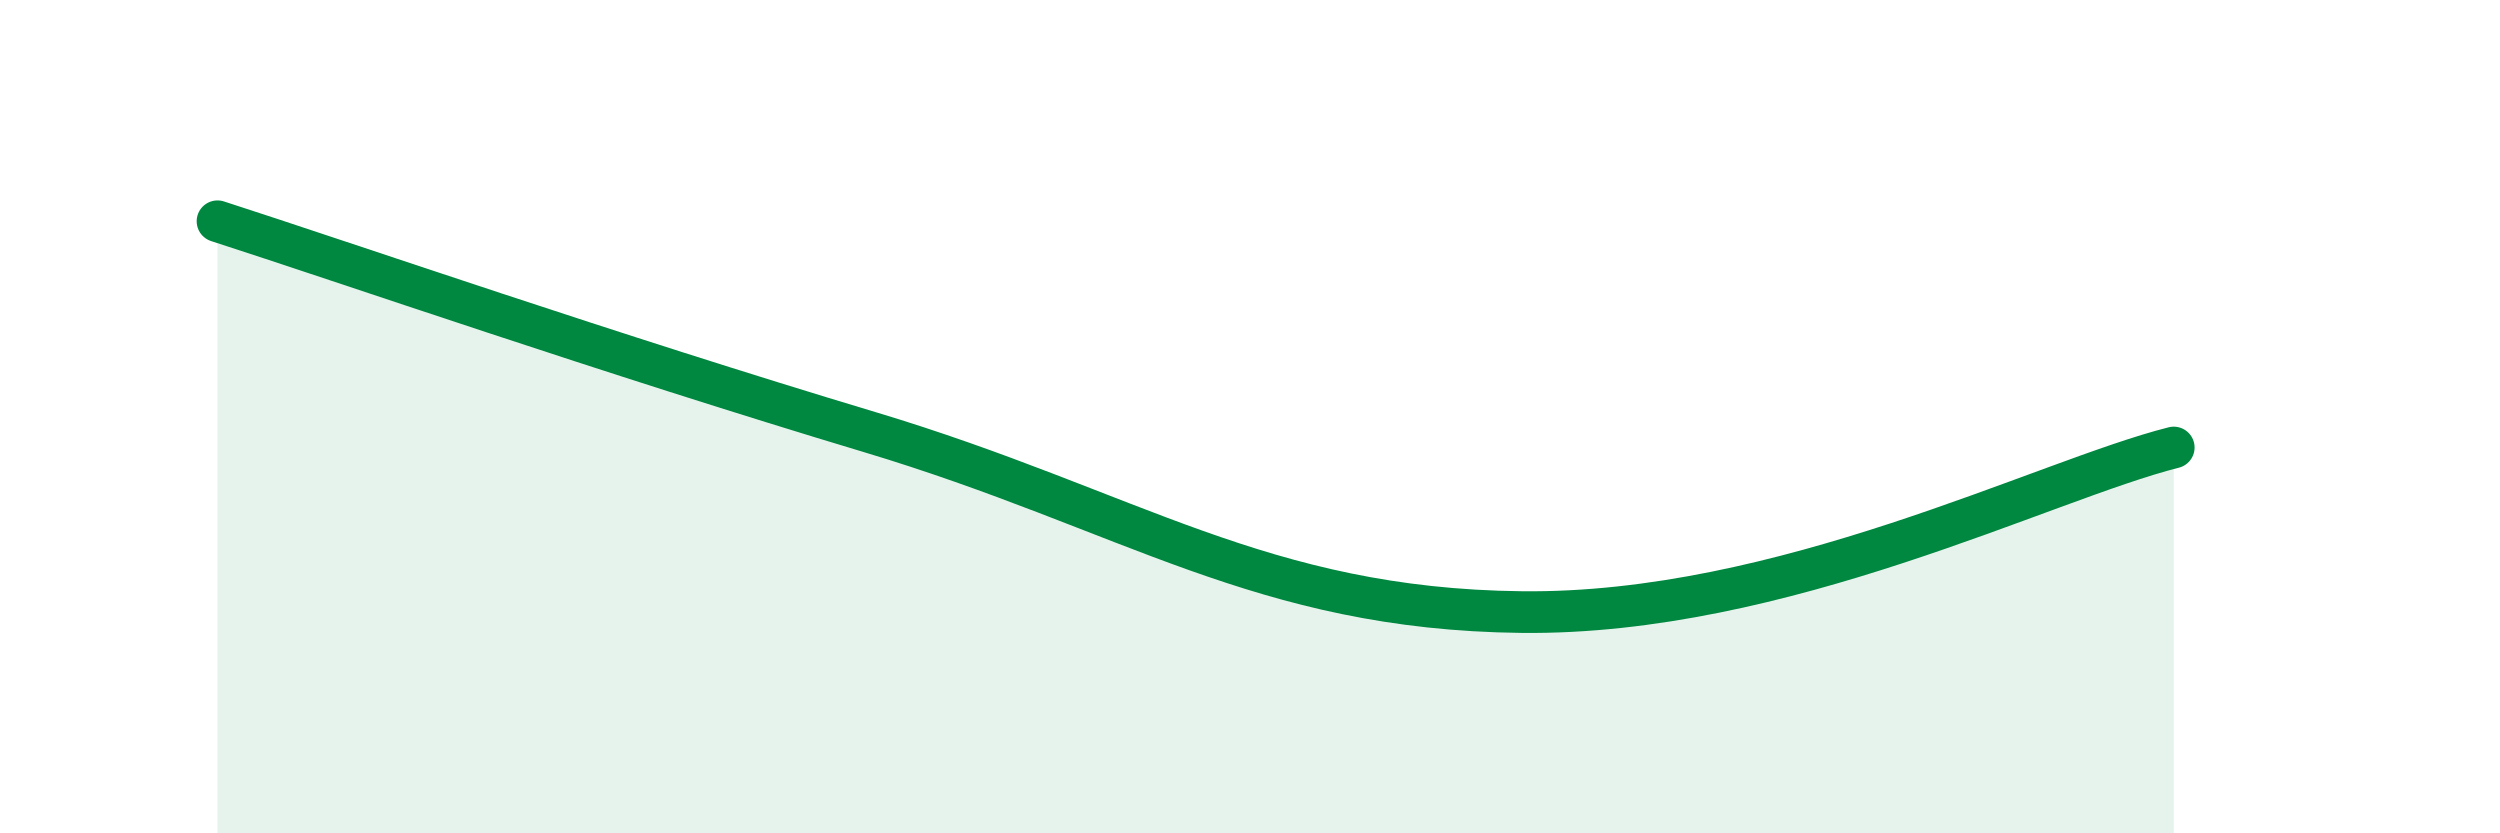
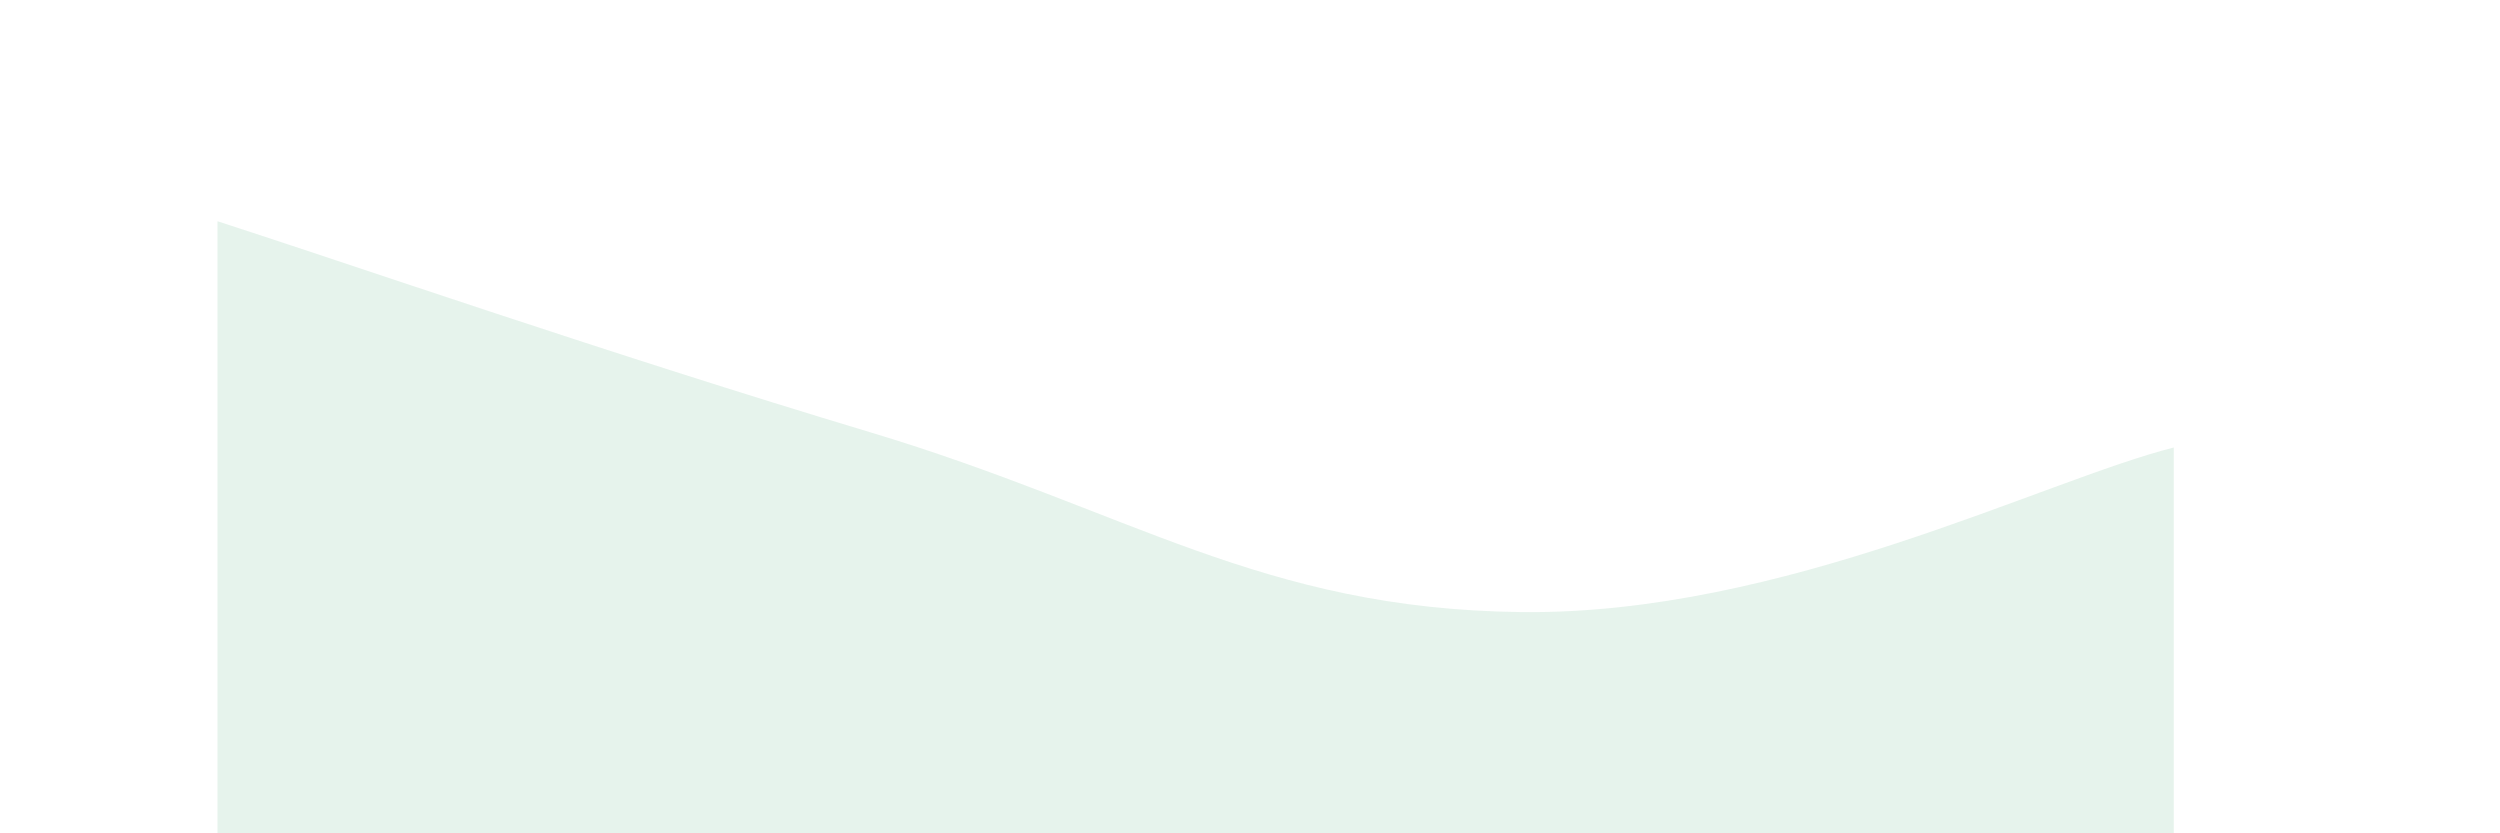
<svg xmlns="http://www.w3.org/2000/svg" width="60" height="20" viewBox="0 0 60 20">
  <path d="M 5.22,5.31 C 8.35,6.32 14.61,8.49 20.87,10.37 C 27.13,12.25 30.26,14.62 36.52,14.69 C 42.78,14.76 49.04,11.53 52.17,10.74L52.17 20L5.22 20Z" fill="#008740" opacity="0.1" stroke-linecap="round" stroke-linejoin="round" />
-   <path d="M 5.22,5.31 C 8.35,6.32 14.61,8.49 20.87,10.37 C 27.13,12.25 30.26,14.62 36.52,14.69 C 42.78,14.76 49.04,11.53 52.17,10.74" stroke="#008740" stroke-width="1" fill="none" stroke-linecap="round" stroke-linejoin="round" />
</svg>